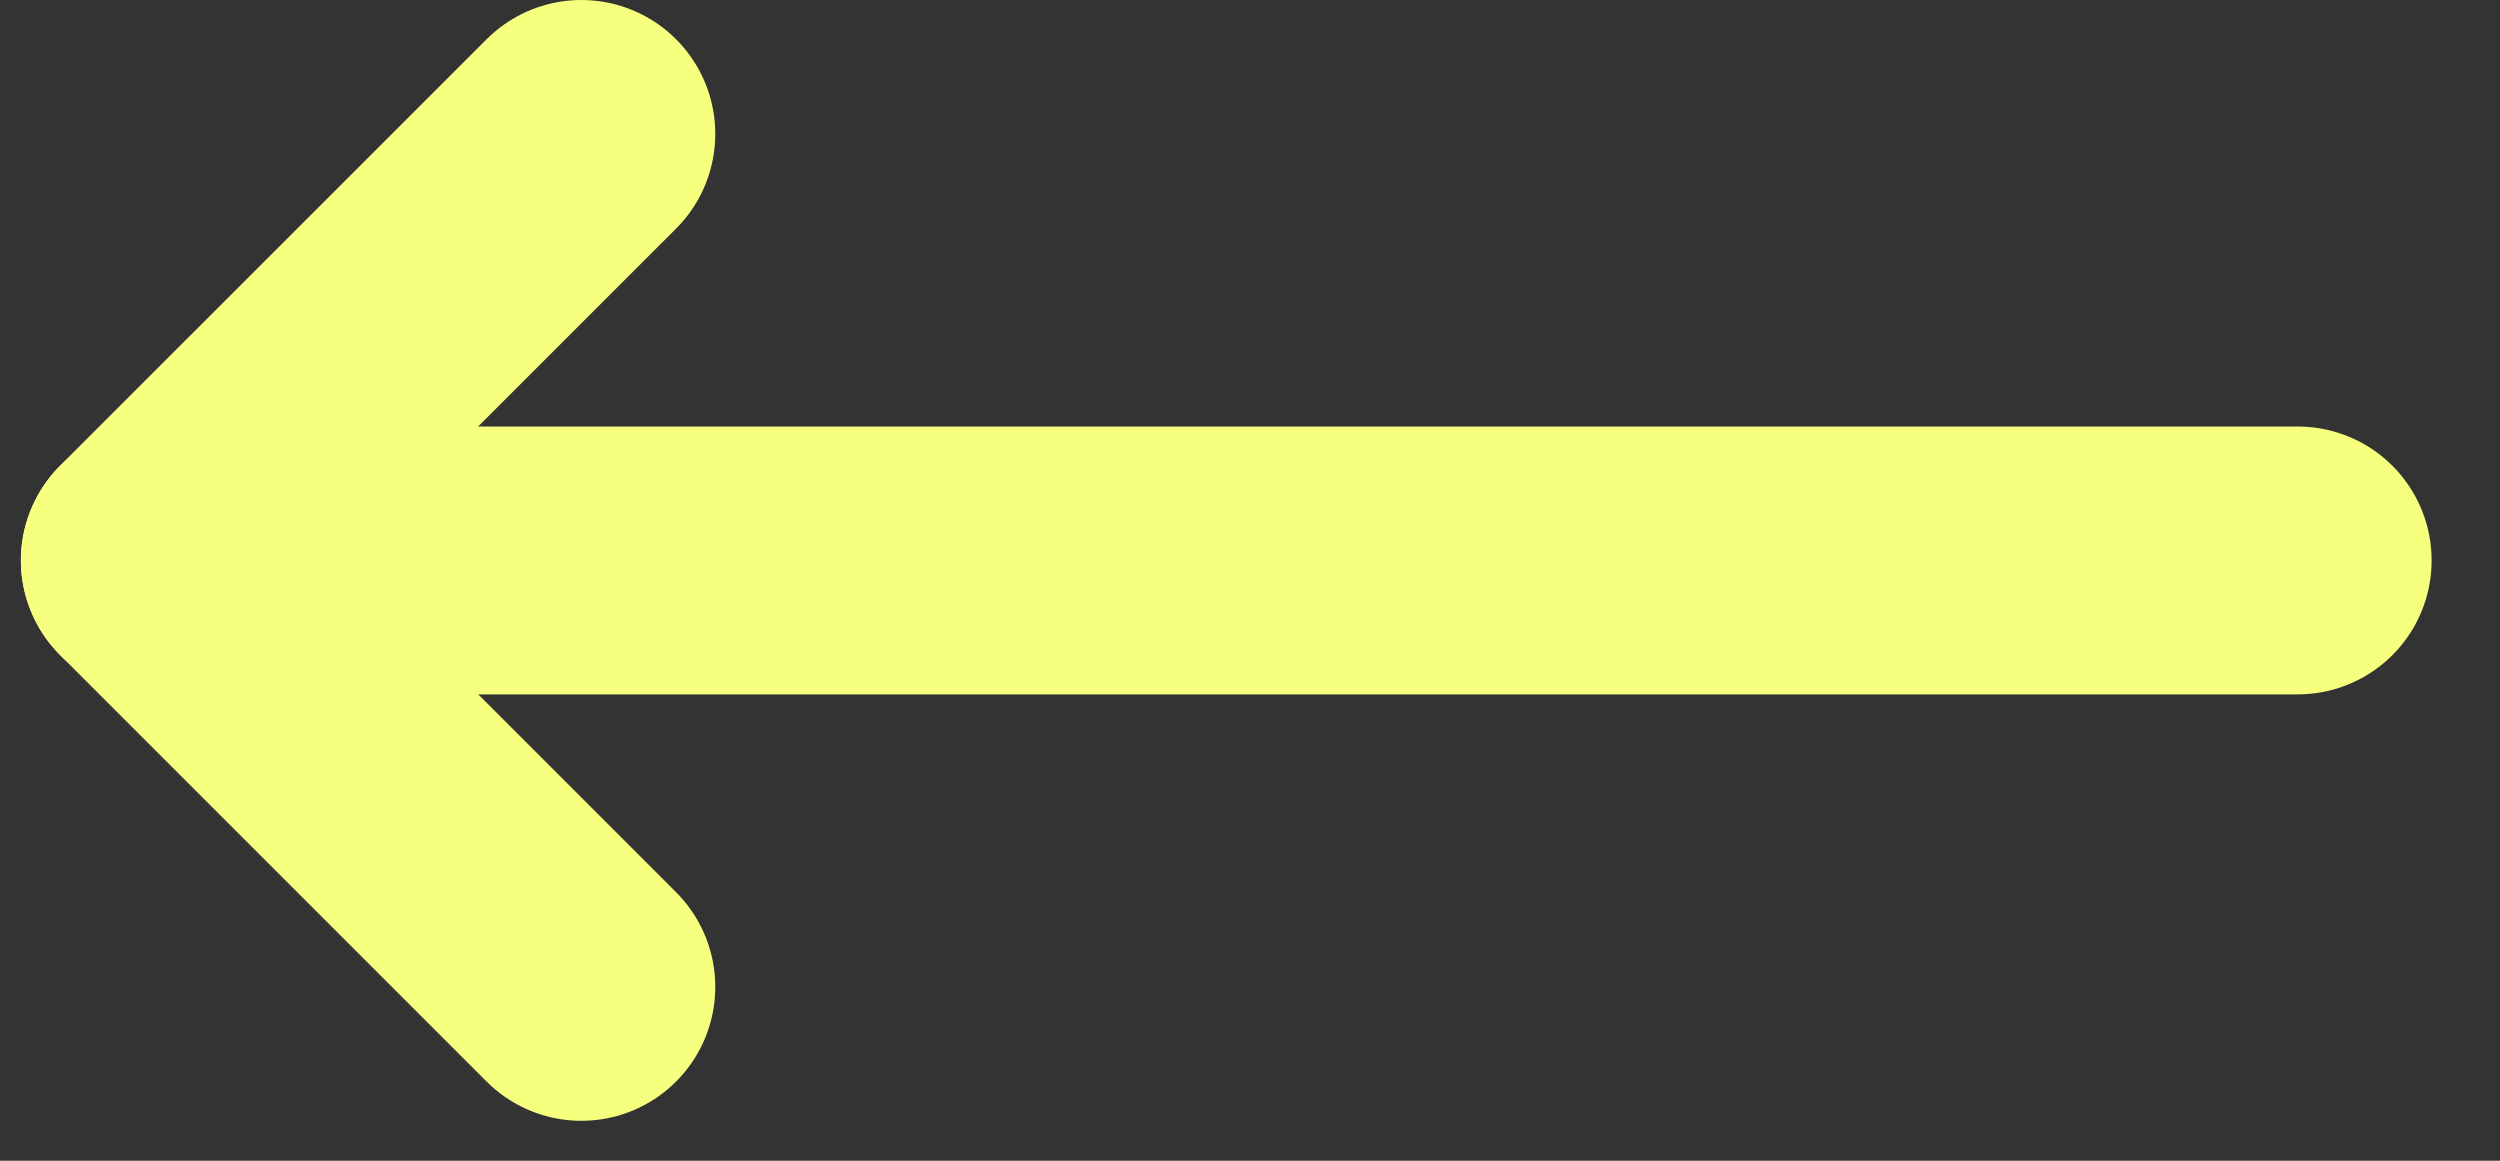
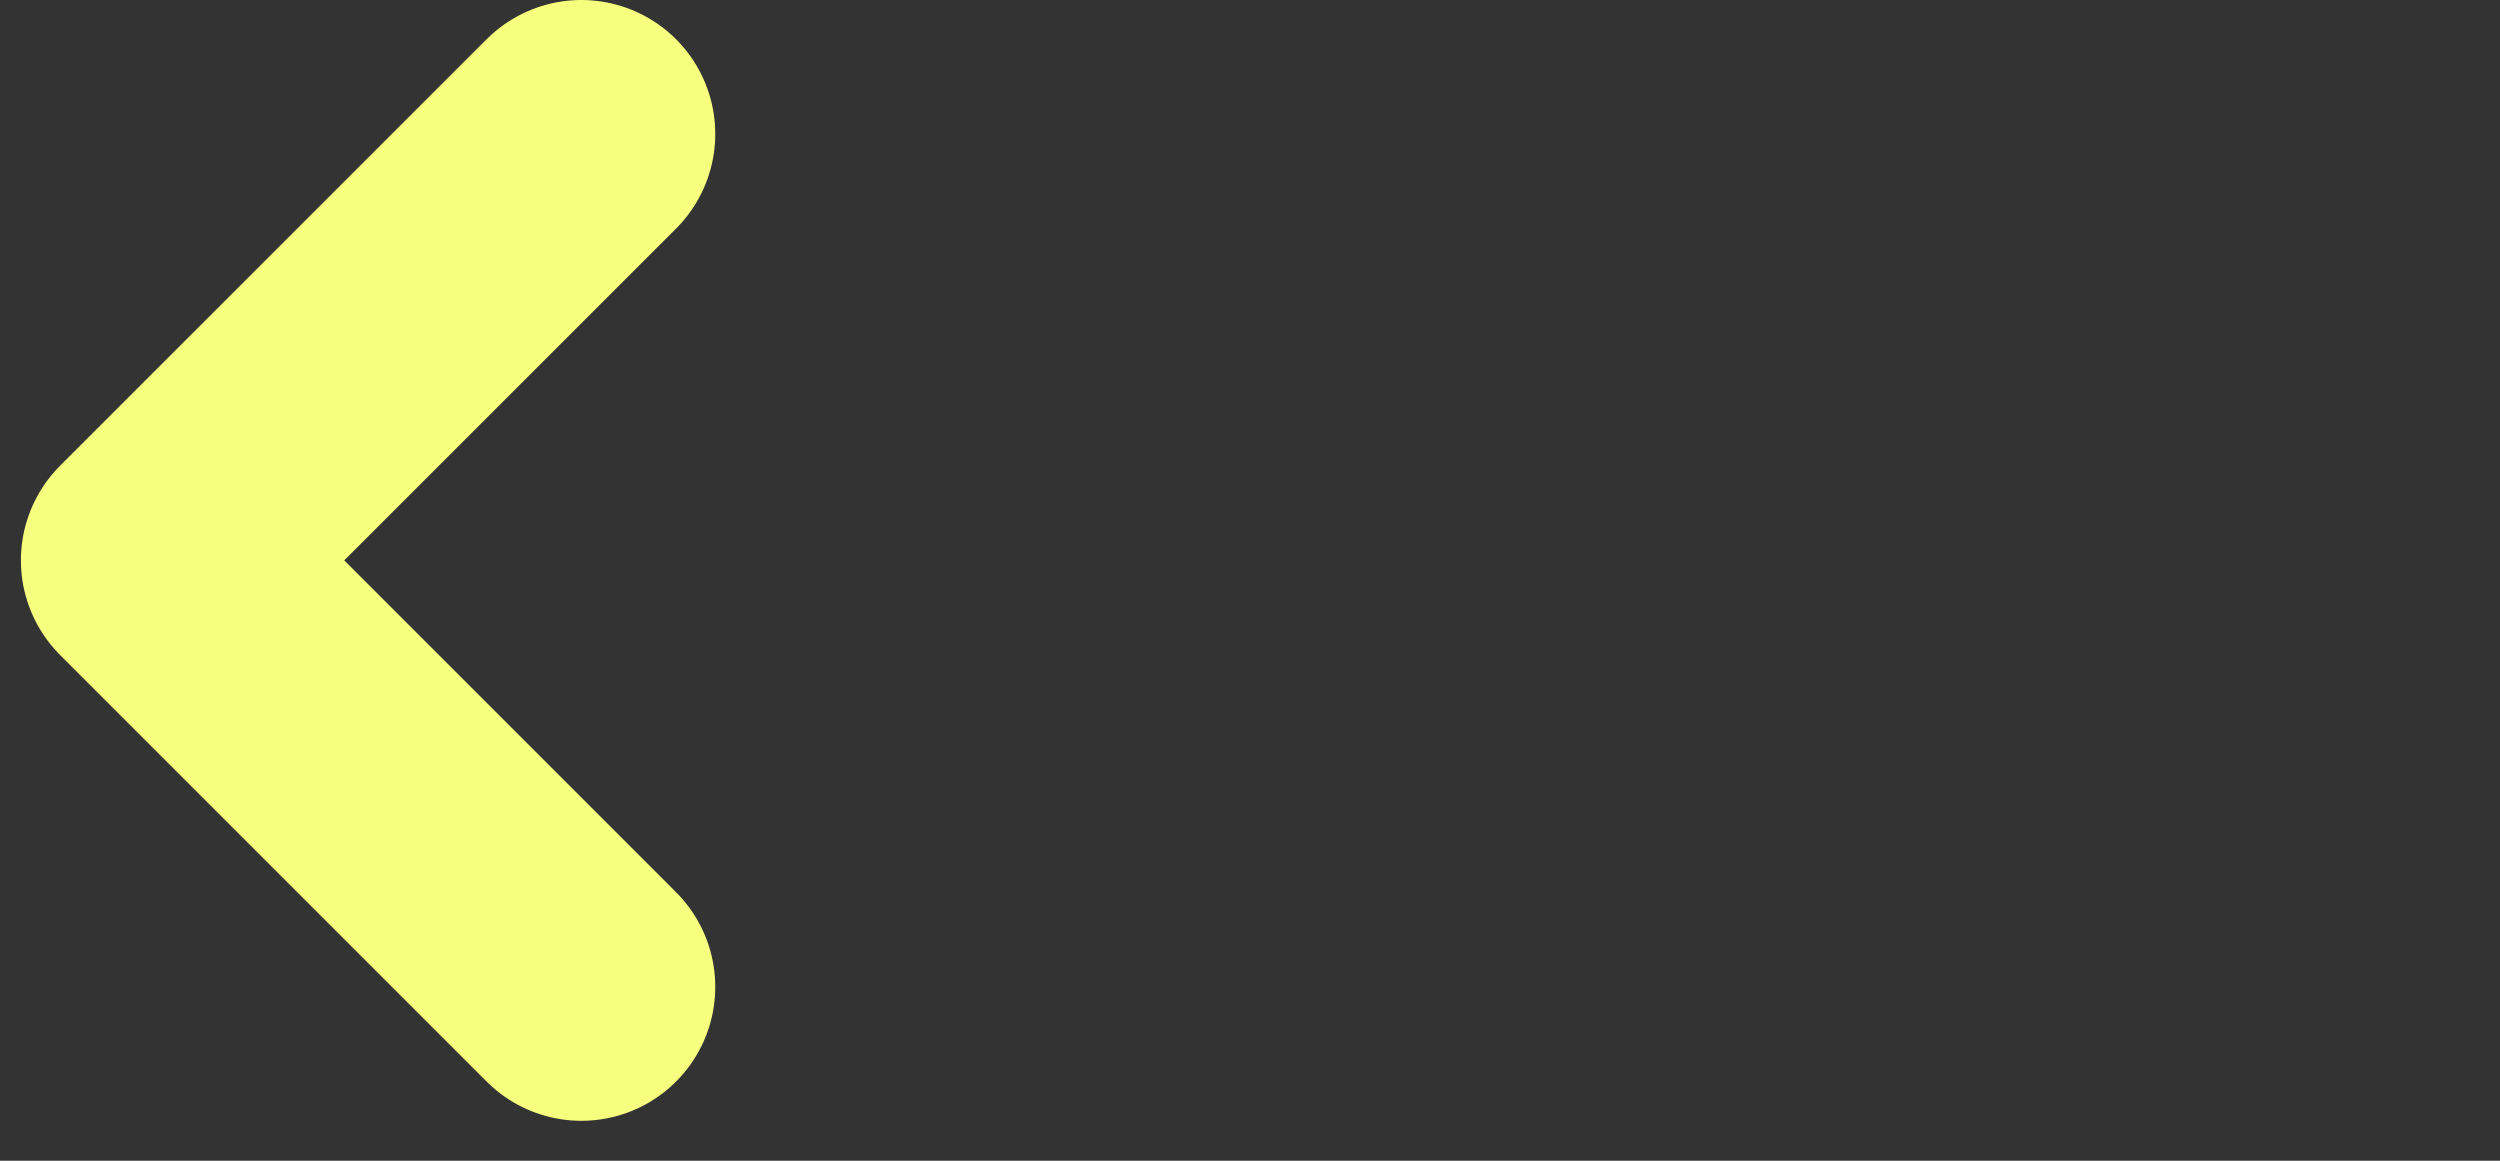
<svg xmlns="http://www.w3.org/2000/svg" width="28" height="13" viewBox="0 0 28 13" fill="none">
  <rect x="0" y="0" width="28" height="13" fill="#333333" stroke="none" />
-   <path d="M25.734 6.277H1.734" stroke="#F6FF7E" stroke-width="3" stroke-linecap="round" stroke-linejoin="round" />
  <path d="M6.511 1.5L1.734 6.276L6.511 11.053" stroke="#F6FF7E" stroke-width="3" stroke-linecap="round" stroke-linejoin="round" />
</svg>